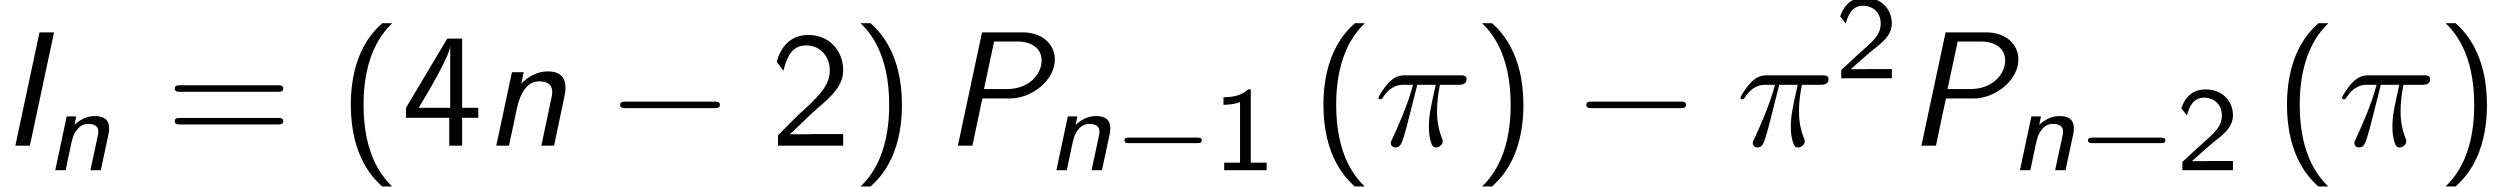
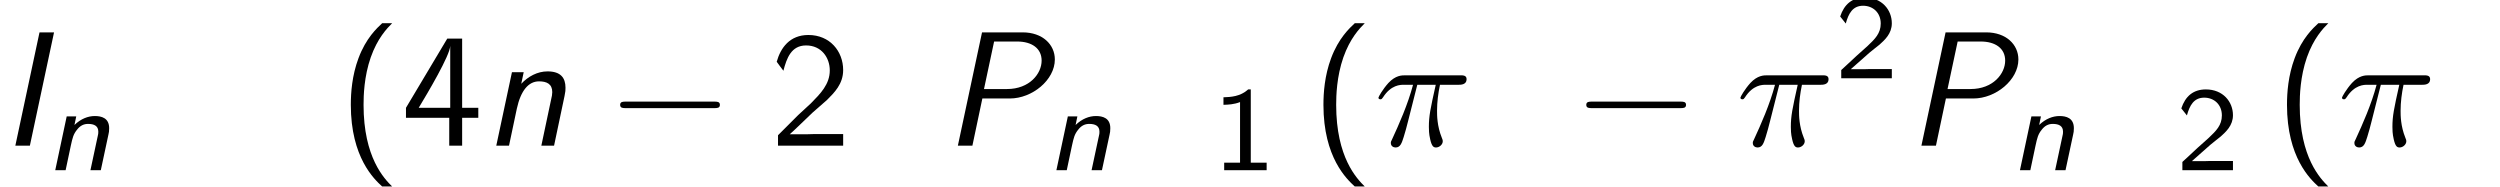
<svg xmlns="http://www.w3.org/2000/svg" xmlns:xlink="http://www.w3.org/1999/xlink" version="1.1" width="167.044pt" height="12.462pt" viewBox="149.604 72.557 167.044 12.462">
  <defs>
    <path id="g4-25" d="M2.891-4.069H4.124C3.764-2.455 3.665-1.985 3.665-1.255C3.665-1.091 3.665-.796 3.753-.425C3.862 .055 3.982 .12 4.145 .12C4.364 .12 4.593-.076 4.593-.295C4.593-.36 4.593-.382 4.527-.535C4.211-1.32 4.211-2.029 4.211-2.335C4.211-2.913 4.287-3.502 4.407-4.069H5.651C5.793-4.069 6.185-4.069 6.185-4.44C6.185-4.702 5.956-4.702 5.749-4.702H2.095C1.855-4.702 1.44-4.702 .96-4.189C.578-3.764 .295-3.262 .295-3.207C.295-3.196 .295-3.098 .425-3.098C.513-3.098 .535-3.142 .6-3.229C1.135-4.069 1.767-4.069 1.985-4.069H2.607C2.258-2.749 1.669-1.429 1.211-.436C1.124-.273 1.124-.251 1.124-.175C1.124 .033 1.298 .12 1.44 .12C1.767 .12 1.855-.185 1.985-.589C2.138-1.091 2.138-1.113 2.28-1.658L2.891-4.069Z" />
    <path id="g0-110" d="M4.216-2.383C4.248-2.519 4.264-2.606 4.264-2.805C4.264-3.491 3.746-3.618 3.308-3.618C2.853-3.618 2.375-3.435 1.945-3.021L2.064-3.595H1.427L.662 0H1.355L1.706-1.658C1.817-2.152 1.865-2.399 2.128-2.718C2.327-2.973 2.566-3.092 2.853-3.092C3.26-3.092 3.539-2.957 3.539-2.574C3.539-2.455 3.531-2.431 3.523-2.383L3.013 0H3.706L4.216-2.383Z" />
-     <path id="g2-0" d="M5.571-1.809C5.699-1.809 5.874-1.809 5.874-1.993S5.699-2.176 5.571-2.176H1.004C.877-2.176 .701-2.176 .701-1.993S.877-1.809 1.004-1.809H5.571Z" />
    <path id="g1-73" d="M3.611-7.571H2.64L1.025 0H1.996L3.611-7.571Z" />
    <path id="g1-80" d="M2.684-3.153H4.516C6.022-3.153 7.527-4.396 7.527-5.76C7.527-6.764 6.698-7.571 5.378-7.571H2.662L1.047 0H2.018L2.684-3.153ZM3.469-6.96H5.007C5.989-6.96 6.644-6.502 6.644-5.684C6.644-4.811 5.836-3.785 4.331-3.785H2.793L3.469-6.96Z" />
    <path id="g1-110" d="M5.444-3.316C5.509-3.622 5.509-3.709 5.509-3.873C5.509-4.538 5.182-4.964 4.309-4.964C3.633-4.964 3.011-4.625 2.553-4.135L2.716-4.909H1.931L.884 0H1.735L2.258-2.476C2.52-3.676 3.033-4.298 3.742-4.298C4.255-4.298 4.625-4.124 4.625-3.578C4.625-3.545 4.604-3.371 4.604-3.349L3.895 0H4.745L5.444-3.316Z" />
    <path id="g5-49" d="M2.558-5.396H2.383C1.865-4.918 1.211-4.886 .733-4.87V-4.368C1.044-4.376 1.443-4.392 1.841-4.551V-.502H.781V0H3.618V-.502H2.558V-5.396Z" />
    <path id="g5-50" d="M2.256-.614C2.16-.614 2.064-.606 1.969-.606H1.06L2.295-1.698C2.439-1.825 2.829-2.12 2.981-2.248C3.332-2.566 3.802-2.981 3.802-3.674C3.802-4.575 3.132-5.396 1.993-5.396C1.148-5.396 .622-4.941 .351-4.129L.725-3.658C.909-4.328 1.188-4.846 1.881-4.846C2.55-4.846 3.061-4.376 3.061-3.658C3.061-2.997 2.67-2.622 2.192-2.168C2.032-2.008 1.602-1.65 1.435-1.49C1.203-1.283 .654-.749 .422-.55V0H3.802V-.614H2.256Z" />
    <path id="g6-40" d="M2.956-8.182C2.607-7.855 1.876-7.189 1.375-5.847C.938-4.68 .862-3.524 .862-2.727C.862 .796 2.433 2.247 2.956 2.727H3.622C3.098 2.204 1.713 .796 1.713-2.727C1.713-3.338 1.745-4.615 2.193-5.902C2.64-7.167 3.262-7.822 3.622-8.182H2.956Z" />
-     <path id="g6-41" d="M1.276 2.727C1.625 2.4 2.356 1.735 2.858 .393C3.295-.775 3.371-1.931 3.371-2.727C3.371-6.251 1.8-7.702 1.276-8.182H.611C1.135-7.658 2.52-6.251 2.52-2.727C2.52-2.116 2.487-.84 2.04 .447C1.593 1.713 .971 2.367 .611 2.727H1.276Z" />
    <path id="g6-50" d="M1.898-2.051L.545-.698V0H4.898V-.775H2.913C2.782-.775 2.651-.764 2.52-.764H1.331C1.68-1.069 2.509-1.887 2.847-2.204C3.055-2.4 3.611-2.858 3.818-3.055C4.309-3.545 4.898-4.124 4.898-5.051C4.898-6.305 4.015-7.396 2.575-7.396C1.331-7.396 .72-6.545 .458-5.607C.589-5.422 .644-5.356 .665-5.324C.687-5.302 .796-5.16 .905-5.007C1.124-5.847 1.429-6.698 2.422-6.698C3.447-6.698 4.004-5.88 4.004-5.029C4.004-4.102 3.382-3.48 2.738-2.825L1.898-2.051Z" />
    <path id="g6-52" d="M4.058-1.865H5.138V-2.531H4.058V-7.156H3.065L.305-2.531V-1.865H3.196V0H4.058V-1.865ZM1.156-2.531C1.724-3.469 3.262-6.055 3.262-6.676V-2.531H1.156Z" />
-     <path id="g6-61" d="M7.495-3.6C7.658-3.6 7.865-3.6 7.865-3.818S7.658-4.036 7.505-4.036H.971C.818-4.036 .611-4.036 .611-3.818S.818-3.6 .982-3.6H7.495ZM7.505-1.418C7.658-1.418 7.865-1.418 7.865-1.636S7.658-1.855 7.495-1.855H.982C.818-1.855 .611-1.855 .611-1.636S.818-1.418 .971-1.418H7.505Z" />
    <path id="g3-0" d="M7.189-2.509C7.375-2.509 7.571-2.509 7.571-2.727S7.375-2.945 7.189-2.945H1.287C1.102-2.945 .905-2.945 .905-2.727S1.102-2.509 1.287-2.509H7.189Z" />
  </defs>
  <g id="page1">
    <use x="149.604" y="82.291" xlink:href="#g1-73" />
    <use x="152.634" y="83.928" xlink:href="#g0-110" />
    <use x="160.668" y="82.291" xlink:href="#g6-61" />
    <use x="172.183" y="82.291" xlink:href="#g6-40" />
    <use x="176.425" y="82.291" xlink:href="#g6-52" />
    <use x="181.88" y="82.291" xlink:href="#g1-110" />
    <use x="190.135" y="82.291" xlink:href="#g3-0" />
    <use x="201.044" y="82.291" xlink:href="#g6-50" />
    <use x="206.498" y="82.291" xlink:href="#g6-41" />
    <use x="212.559" y="82.291" xlink:href="#g1-80" />
    <use x="219.528" y="83.928" xlink:href="#g0-110" />
    <use x="224.034" y="83.928" xlink:href="#g2-0" />
    <use x="230.62" y="83.928" xlink:href="#g5-49" />
    <use x="237.171" y="82.291" xlink:href="#g6-40" />
    <use x="241.413" y="82.291" xlink:href="#g4-25" />
    <use x="248.023" y="82.291" xlink:href="#g6-41" />
    <use x="254.69" y="82.291" xlink:href="#g3-0" />
    <use x="265.599" y="82.291" xlink:href="#g4-25" />
    <use x="272.209" y="77.787" xlink:href="#g5-50" />
    <use x="276.941" y="82.291" xlink:href="#g1-80" />
    <use x="283.911" y="83.928" xlink:href="#g0-110" />
    <use x="288.416" y="83.928" xlink:href="#g2-0" />
    <use x="295.003" y="83.928" xlink:href="#g5-50" />
    <use x="301.553" y="82.291" xlink:href="#g6-40" />
    <use x="305.795" y="82.291" xlink:href="#g4-25" />
    <use x="312.405" y="82.291" xlink:href="#g6-41" />
  </g>
</svg>